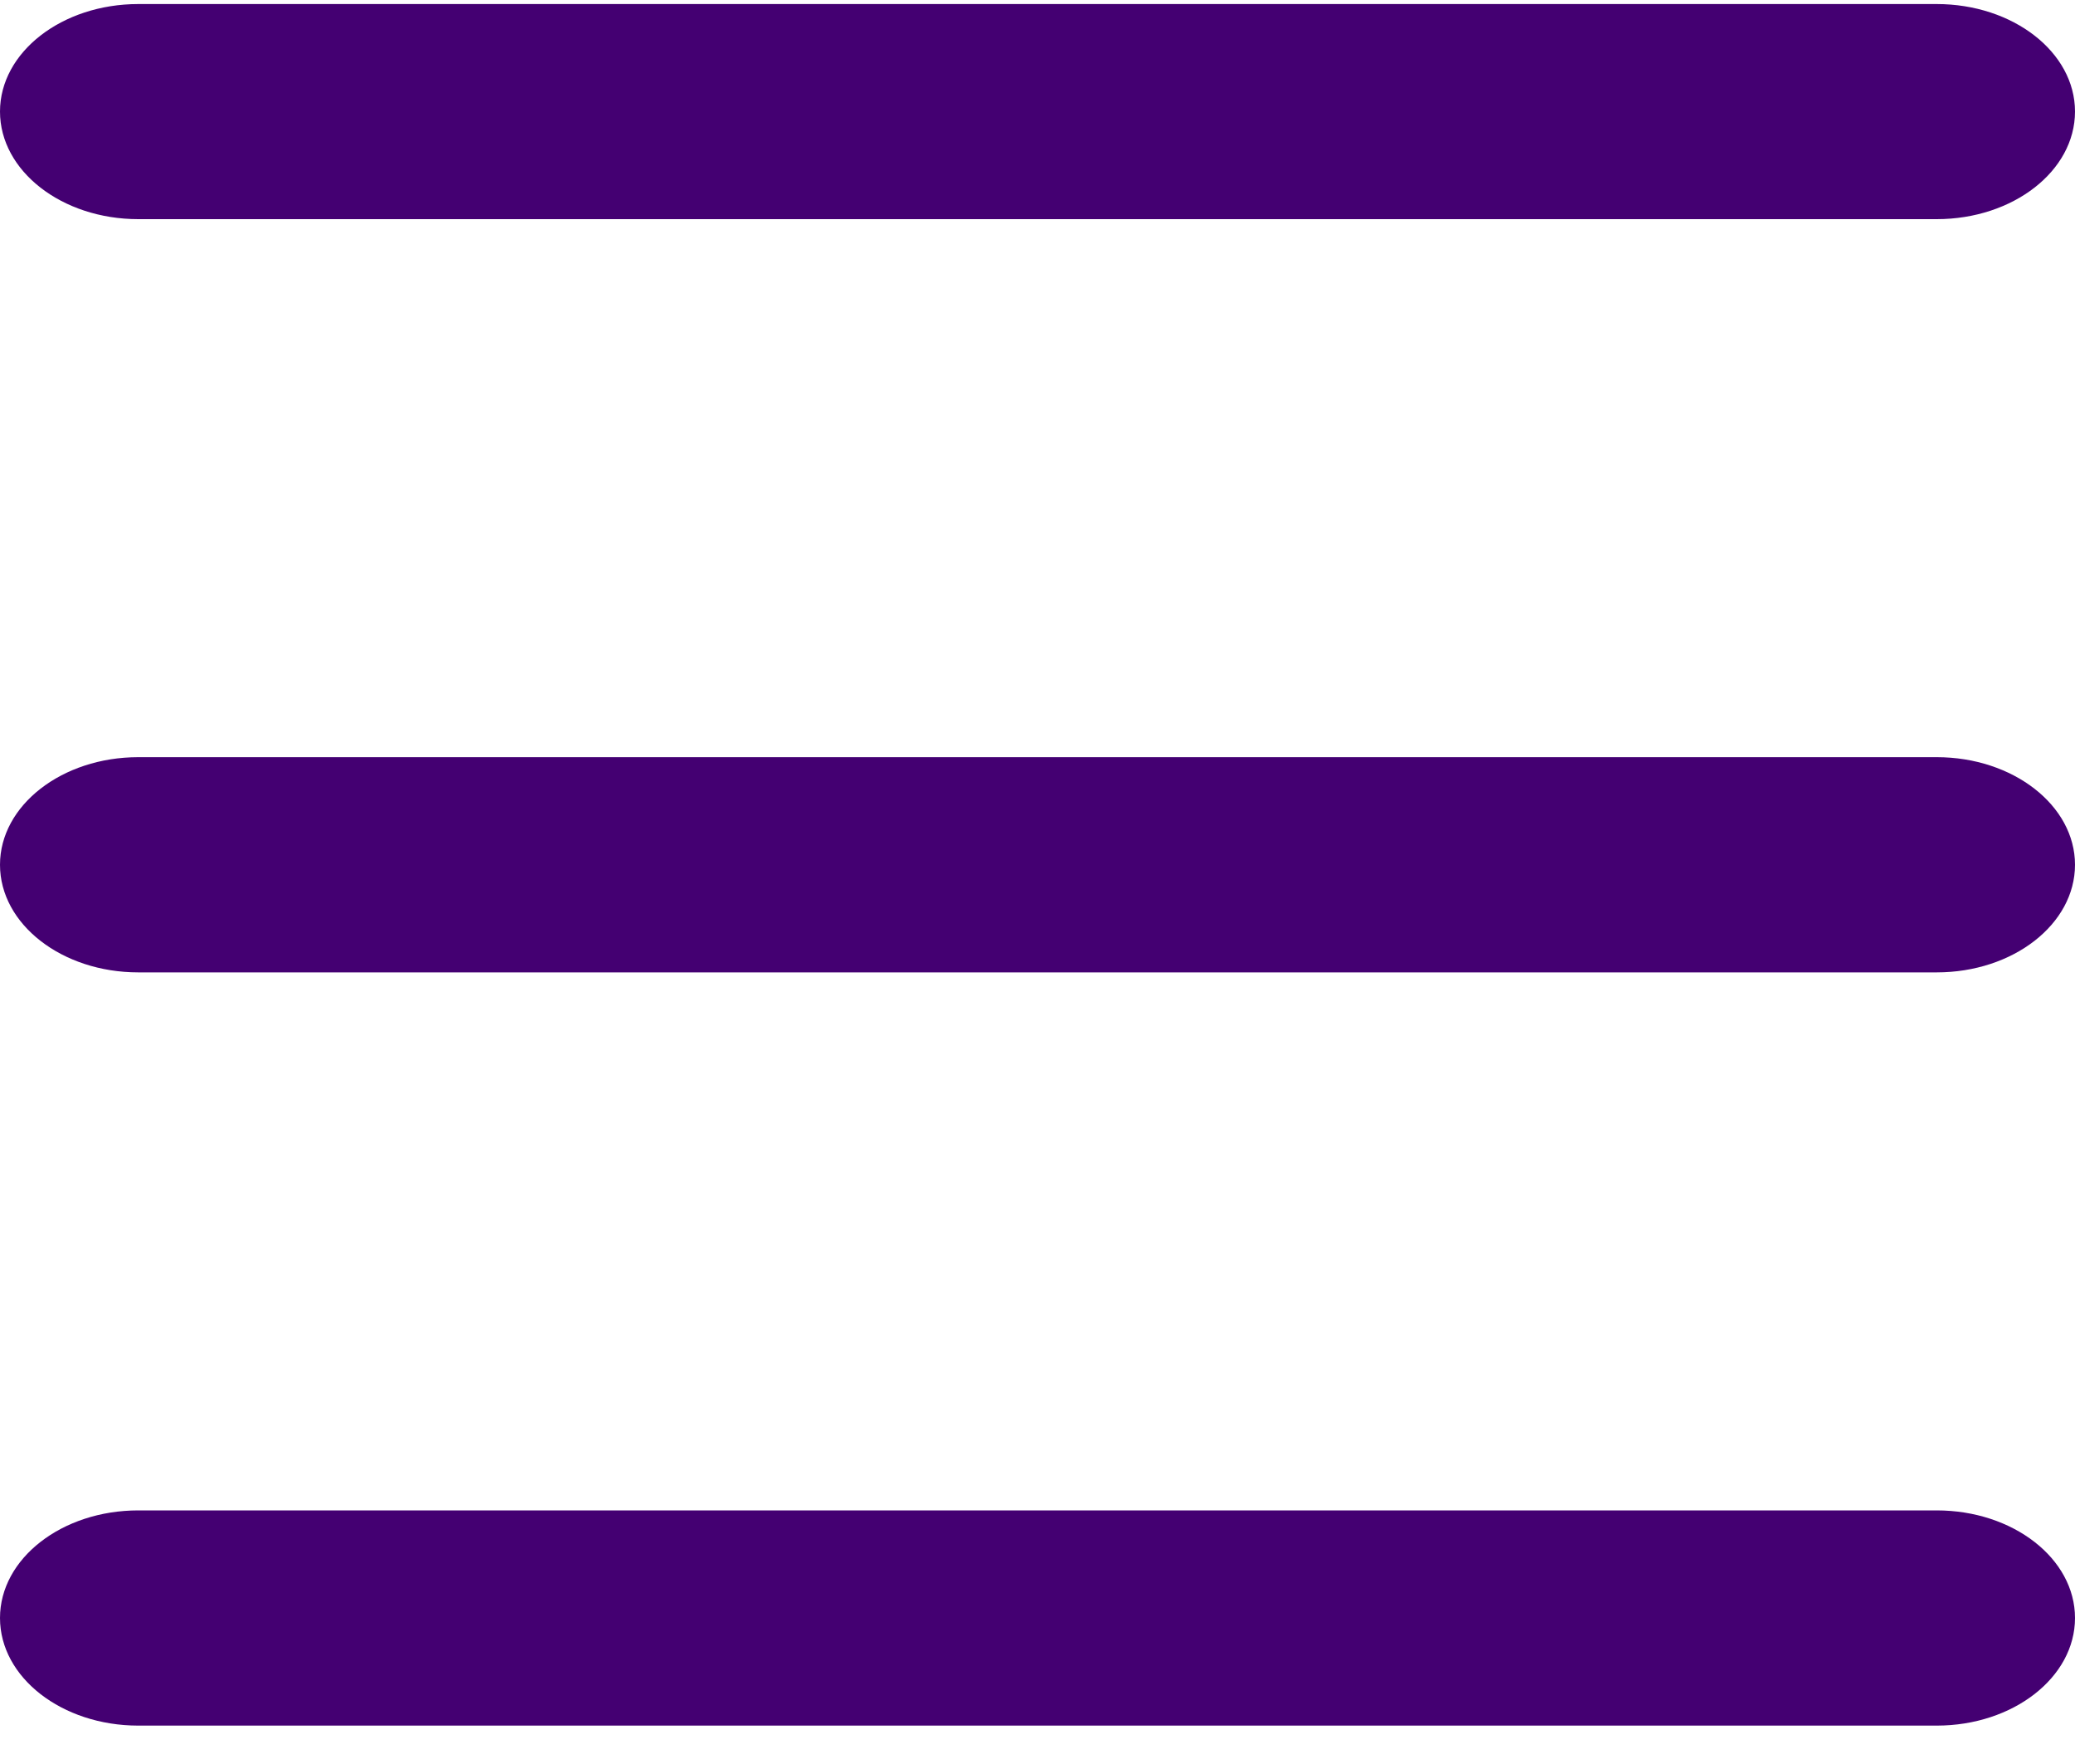
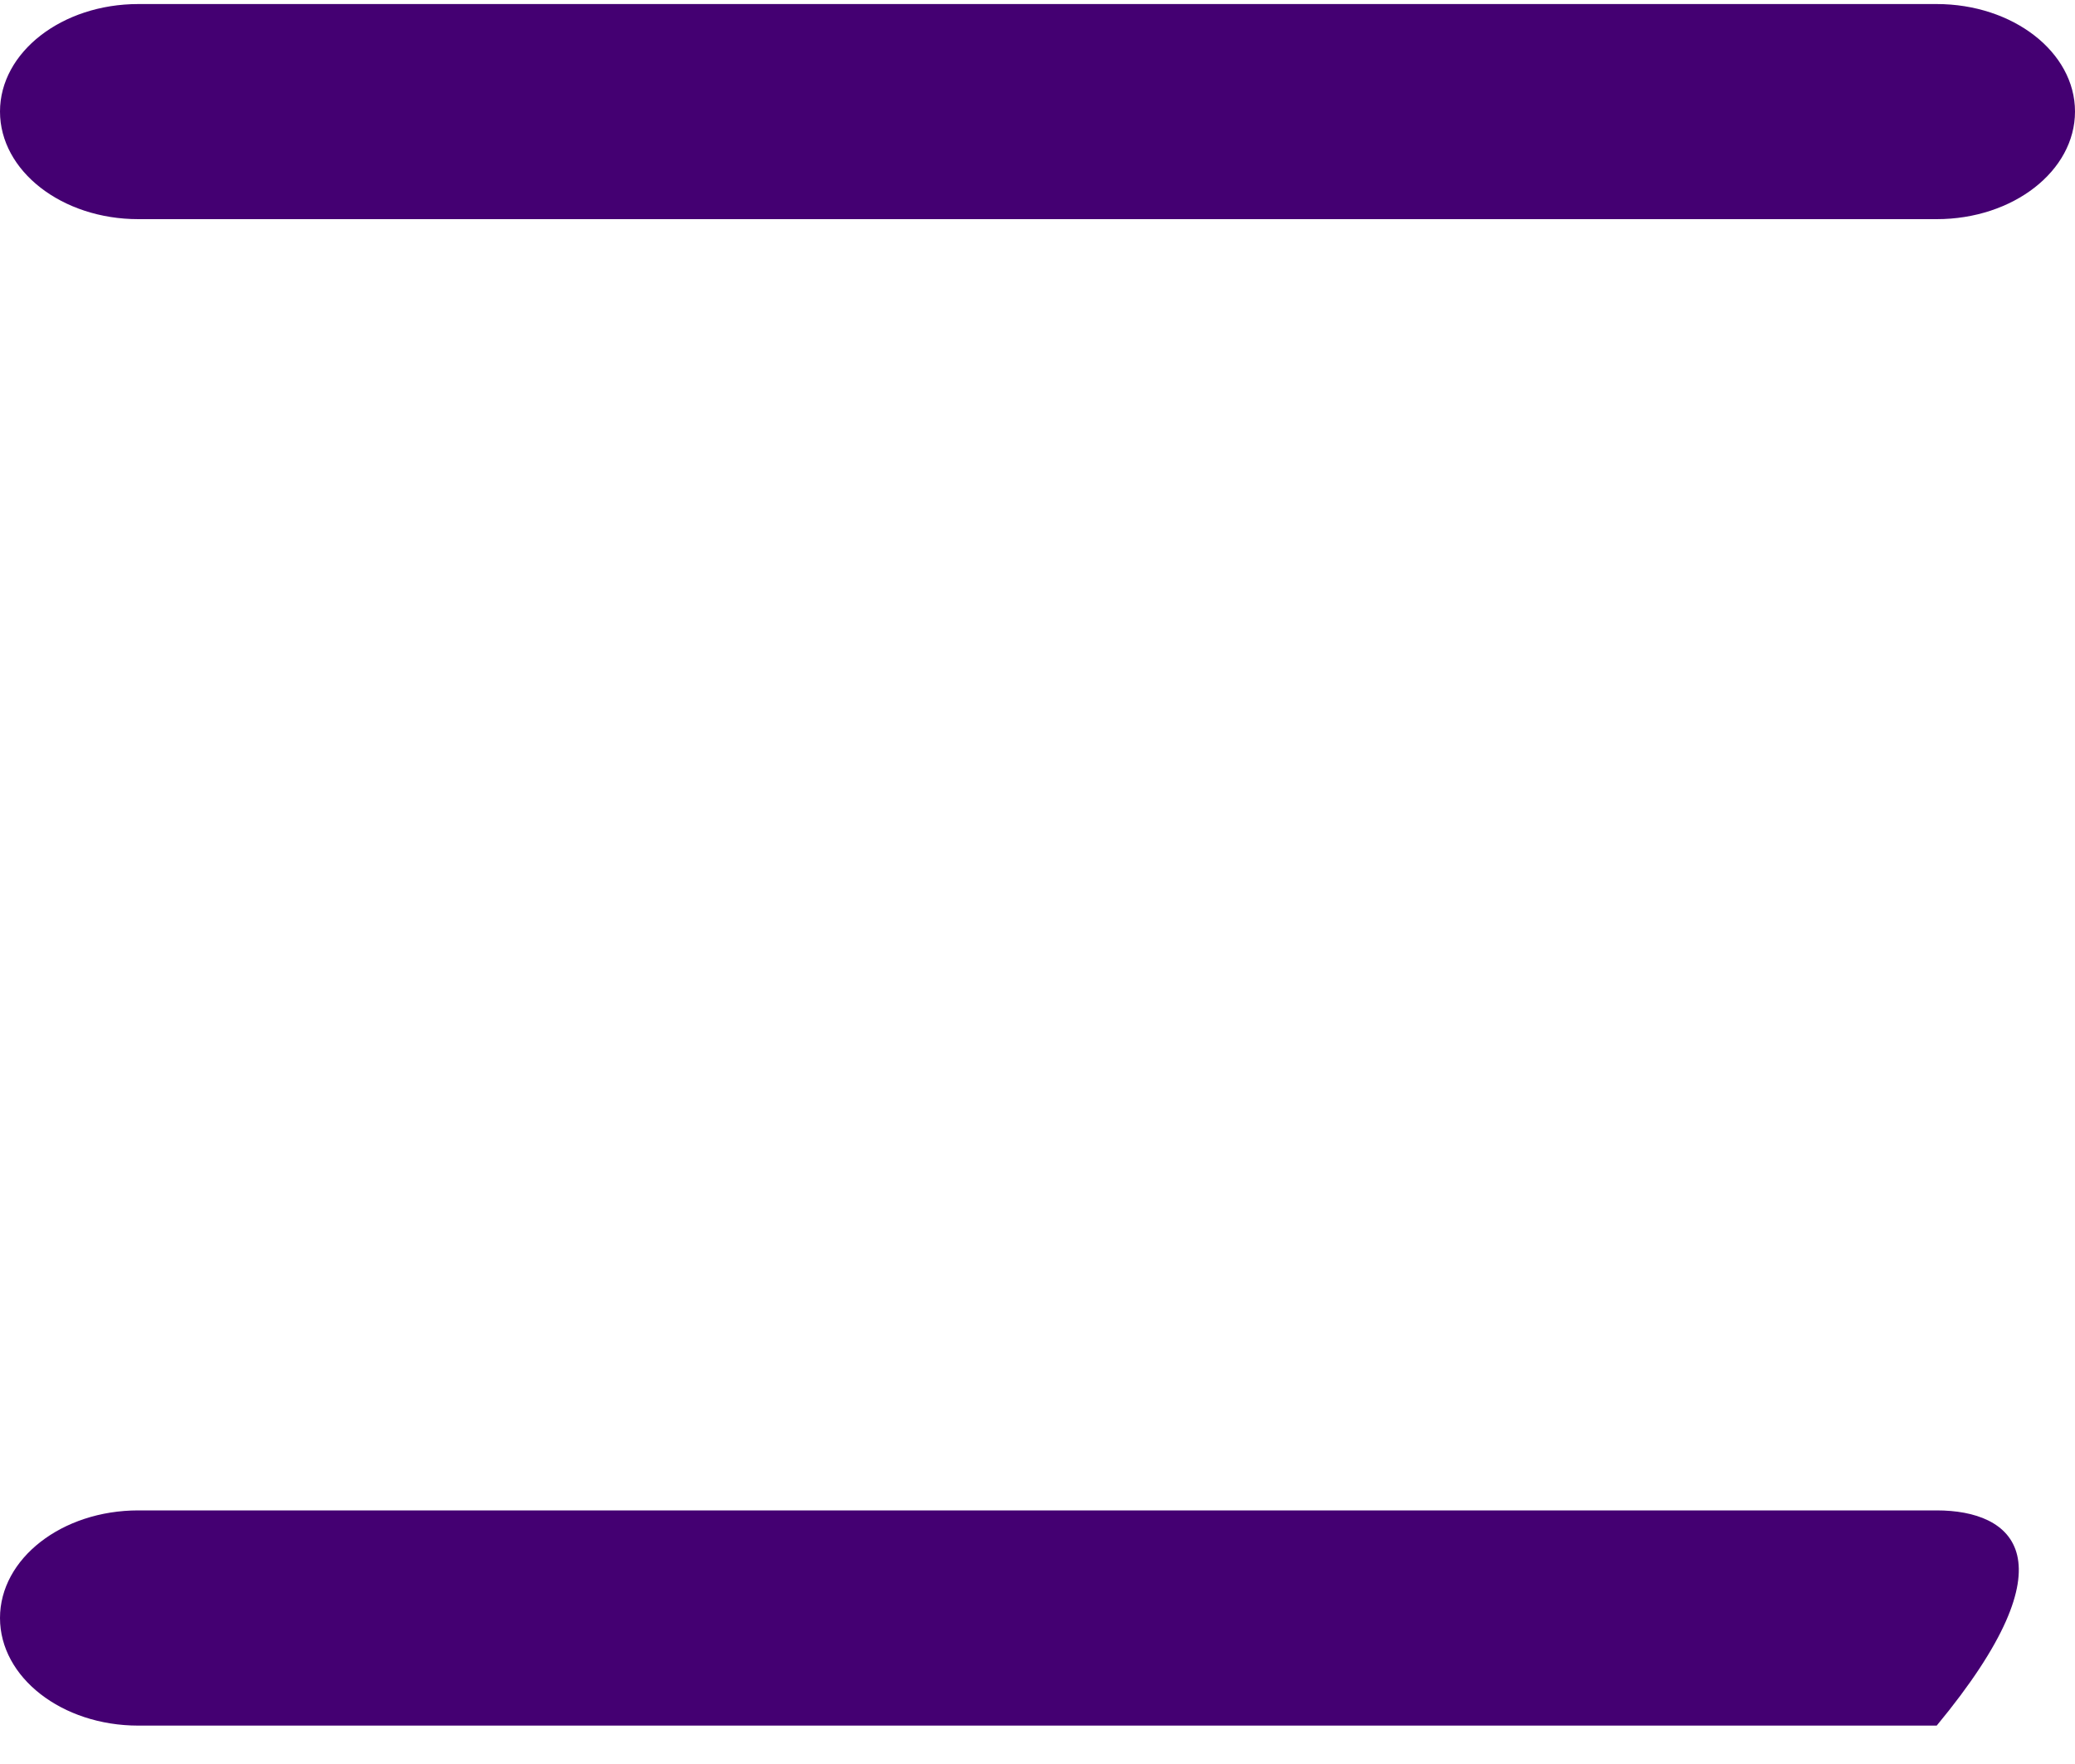
<svg xmlns="http://www.w3.org/2000/svg" width="20" height="17" viewBox="0 0 20 17" fill="none">
-   <path d="M0 15.593C0 16.166 0.597 16.63 1.333 16.63H18.667C19.403 16.63 20 16.166 20 15.593C20 15.02 19.403 14.556 18.667 14.556H1.333C0.597 14.556 0 15.02 0 15.593Z" fill="#440072" />
-   <path d="M0 8.334C0 8.907 0.597 9.371 1.333 9.371H18.667C19.403 9.371 20 8.907 20 8.334C20 7.762 19.403 7.297 18.667 7.297H1.333C0.597 7.297 0 7.762 0 8.334Z" fill="#440072" />
+   <path d="M0 15.593C0 16.166 0.597 16.63 1.333 16.63H18.667C20 15.02 19.403 14.556 18.667 14.556H1.333C0.597 14.556 0 15.02 0 15.593Z" fill="#440072" />
  <path d="M0 1.075C0 1.648 0.597 2.112 1.333 2.112H18.667C19.403 2.112 20 1.648 20 1.075C20 0.503 19.403 0.039 18.667 0.039H1.333C0.597 0.039 0 0.503 0 1.075Z" fill="#440072" />
</svg>